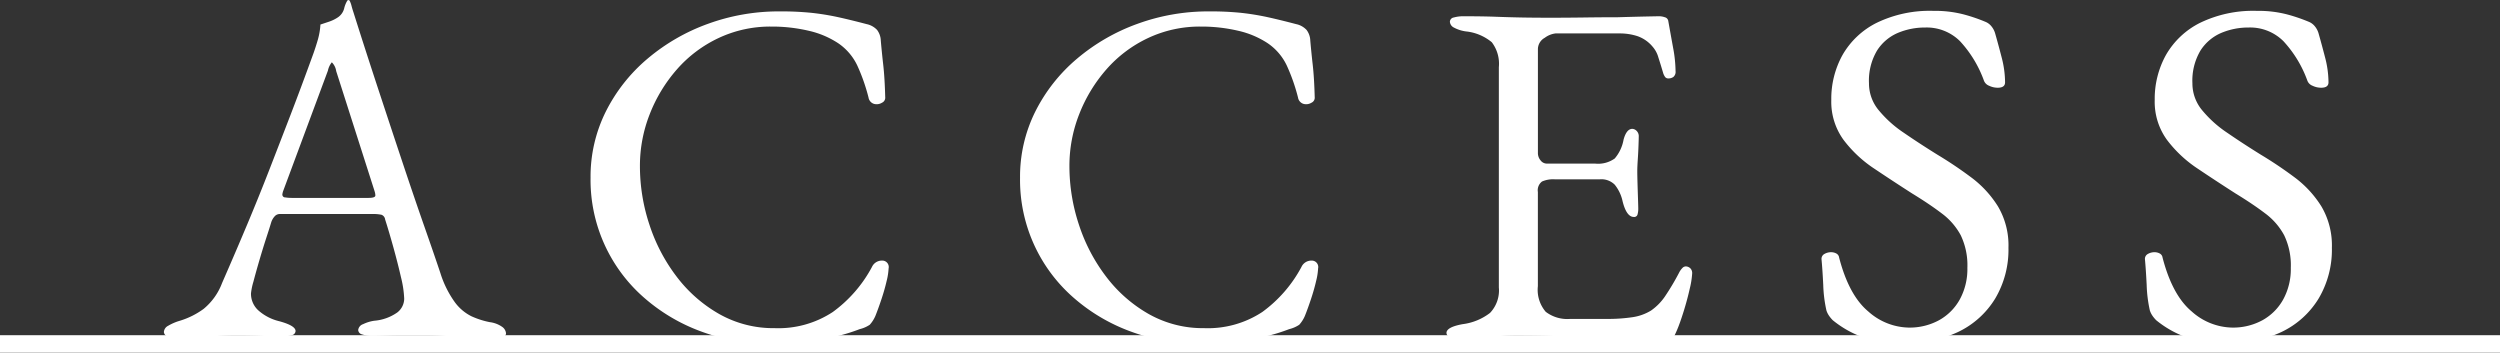
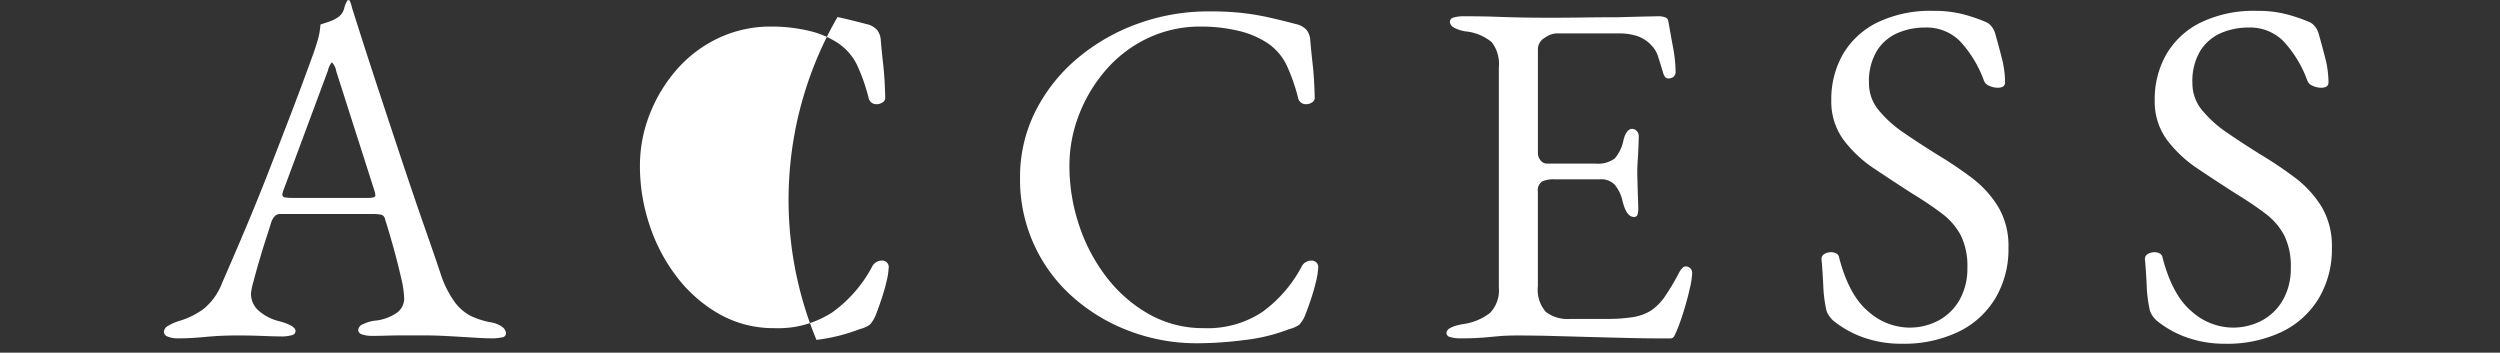
<svg xmlns="http://www.w3.org/2000/svg" id="main_txt.svg" width="286" height="40.344" viewBox="0 0 286 40.344">
  <rect x="0" y="0" width="286" height="40.344" fill="#333333" stroke="none" />
  <defs>
    <style>
      .cls-1, .cls-2 {
        fill: #fff;
      }

      .cls-1 {
        fill-rule: evenodd;
      }
    </style>
  </defs>
-   <path id="ACCESS" class="cls-1" d="M680.509,481.2q1.736-.168,3.584-0.168,1.568,0,2.968.056t2.128,0.056a4.062,4.062,0,0,0,1.176-.14,0.516,0.516,0,0,0,.448-0.476q0-.615-1.848-1.12a5.541,5.541,0,0,1-2.3-1.148,2.571,2.571,0,0,1-.952-2.044,7.515,7.515,0,0,1,.28-1.344q0.279-1.064.672-2.408t0.784-2.548q0.392-1.2.56-1.764a1.843,1.843,0,0,1,.476-0.812,0.794,0.794,0,0,1,.476-0.2h10.584a4.784,4.784,0,0,1,1.092.084,0.647,0.647,0,0,1,.42.532q0.447,1.4.952,3.22t0.868,3.416a11.974,11.974,0,0,1,.364,2.436,2.016,2.016,0,0,1-.784,1.568,5.324,5.324,0,0,1-2.632.952,4.362,4.362,0,0,0-1.288.392,0.809,0.809,0,0,0-.56.672,0.558,0.558,0,0,0,.448.5,3.409,3.409,0,0,0,1.176.168q0.672,0,1.624-.028t2.072-.028h2.184q1.287,0,2.8.084t2.856,0.168q1.344,0.084,2.128.084a5.047,5.047,0,0,0,1.176-.112,0.478,0.478,0,0,0,.448-0.448,1.007,1.007,0,0,0-.448-0.756,3.1,3.1,0,0,0-1.4-.532,9.479,9.479,0,0,1-2.1-.672,5.272,5.272,0,0,1-1.876-1.568,11.577,11.577,0,0,1-1.68-3.36q-0.672-2.016-1.82-5.292t-2.52-7.392q-1.372-4.116-2.828-8.54t-2.8-8.68q-0.113-.336-0.2-0.672a2.821,2.821,0,0,0-.2-0.56,0.166,0.166,0,0,0-.14-0.112,0.191,0.191,0,0,0-.14.056,3.128,3.128,0,0,0-.364.9,1.748,1.748,0,0,1-.7,1.008,4.24,4.24,0,0,1-1.008.5l-1.008.336a7.945,7.945,0,0,1-.28,1.68q-0.225.784-.5,1.568-1.4,3.864-2.66,7.14t-2.436,6.3q-1.176,3.024-2.492,6.16t-2.884,6.72A7.008,7.008,0,0,1,680.285,478a9.062,9.062,0,0,1-2.688,1.344,5.769,5.769,0,0,0-1.372.588,0.858,0.858,0,0,0-.476.7,0.6,0.6,0,0,0,.448.532,2.976,2.976,0,0,0,1.176.2Q678.773,481.364,680.509,481.2Zm9.1-15.96a0.321,0.321,0,0,1-.308-0.336,1.824,1.824,0,0,1,.112-0.448l5.1-13.72a2.206,2.206,0,0,1,.448-0.952,1.771,1.771,0,0,1,.5,1.008l4.368,13.664a2.741,2.741,0,0,1,.084.308,1.364,1.364,0,0,1,.028.252c0,0.187-.262.28-0.784,0.28h-8.68A5.071,5.071,0,0,1,689.609,465.236Zm60.787,16.3a20.688,20.688,0,0,0,4.956-1.232,3.563,3.563,0,0,0,1.148-.5,3.7,3.7,0,0,0,.644-1.008q0.336-.84.7-1.932t0.588-2.072a7.279,7.279,0,0,0,.224-1.428,0.737,0.737,0,0,0-.756-0.9,1.242,1.242,0,0,0-1.148.728,15.225,15.225,0,0,1-4.48,5.152,11.326,11.326,0,0,1-6.664,1.848,12.592,12.592,0,0,1-6.3-1.6,16.05,16.05,0,0,1-4.872-4.256,20,20,0,0,1-3.136-5.964,21.279,21.279,0,0,1-1.092-6.72,16.112,16.112,0,0,1,1.12-5.936,17.294,17.294,0,0,1,3.108-5.124,14.567,14.567,0,0,1,4.76-3.584,13.862,13.862,0,0,1,6.02-1.316,18.38,18.38,0,0,1,4.284.476,10.221,10.221,0,0,1,3.388,1.428,6.375,6.375,0,0,1,2.184,2.548,21.374,21.374,0,0,1,1.288,3.668,0.9,0.9,0,0,0,.644.728,1.161,1.161,0,0,0,.9-0.14,0.624,0.624,0,0,0,.364-0.644q-0.056-2.184-.224-3.668t-0.28-2.772a2.152,2.152,0,0,0-.42-1.232,2.26,2.26,0,0,0-1.2-.672q-1.9-.5-3.332-0.812a29.362,29.362,0,0,0-2.94-.476,34.255,34.255,0,0,0-3.7-.168,23.628,23.628,0,0,0-8.2,1.428,22.533,22.533,0,0,0-6.916,4,19.115,19.115,0,0,0-4.76,6.048,16.673,16.673,0,0,0-1.736,7.56,17.869,17.869,0,0,0,6.16,13.748,20.67,20.67,0,0,0,6.5,3.836,21.657,21.657,0,0,0,7.56,1.344A41.834,41.834,0,0,0,750.4,481.532Zm49.134,0a20.688,20.688,0,0,0,4.956-1.232,3.563,3.563,0,0,0,1.148-.5,3.7,3.7,0,0,0,.644-1.008q0.336-.84.7-1.932t0.588-2.072a7.279,7.279,0,0,0,.224-1.428,0.737,0.737,0,0,0-.756-0.9,1.242,1.242,0,0,0-1.148.728,15.225,15.225,0,0,1-4.48,5.152,11.326,11.326,0,0,1-6.664,1.848,12.592,12.592,0,0,1-6.3-1.6,16.05,16.05,0,0,1-4.872-4.256,20,20,0,0,1-3.136-5.964,21.279,21.279,0,0,1-1.092-6.72,16.112,16.112,0,0,1,1.12-5.936,17.294,17.294,0,0,1,3.108-5.124,14.567,14.567,0,0,1,4.76-3.584,13.862,13.862,0,0,1,6.02-1.316,18.38,18.38,0,0,1,4.284.476,10.221,10.221,0,0,1,3.388,1.428,6.375,6.375,0,0,1,2.184,2.548,21.374,21.374,0,0,1,1.288,3.668,0.9,0.9,0,0,0,.644.728,1.161,1.161,0,0,0,.9-0.14,0.624,0.624,0,0,0,.364-0.644q-0.056-2.184-.224-3.668t-0.28-2.772a2.152,2.152,0,0,0-.42-1.232,2.26,2.26,0,0,0-1.2-.672q-1.9-.5-3.332-0.812a29.362,29.362,0,0,0-2.94-.476,34.255,34.255,0,0,0-3.7-.168,23.628,23.628,0,0,0-8.2,1.428,22.533,22.533,0,0,0-6.916,4,19.115,19.115,0,0,0-4.76,6.048,16.673,16.673,0,0,0-1.736,7.56,17.869,17.869,0,0,0,6.16,13.748,20.67,20.67,0,0,0,6.5,3.836,21.657,21.657,0,0,0,7.56,1.344A41.834,41.834,0,0,0,799.53,481.532Zm27.031-.252q0.951-.084,1.848-0.168t2.128-.084q2.127,0,4.116.056l4.06,0.112q2.072,0.055,4.368.112t4.984,0.056a0.492,0.492,0,0,0,.476-0.28q0.139-.279.308-0.672,0.336-.783.756-2.128t0.7-2.6a9.682,9.682,0,0,0,.28-1.764,0.791,0.791,0,0,0-.168-0.532,0.777,0.777,0,0,0-.448-0.252,0.534,0.534,0,0,0-.5.168,2.127,2.127,0,0,0-.392.56,27.961,27.961,0,0,1-1.6,2.688,6.3,6.3,0,0,1-1.6,1.624,5.608,5.608,0,0,1-2.1.756,19.086,19.086,0,0,1-3,.2h-4.144a4.074,4.074,0,0,1-2.8-.812,3.866,3.866,0,0,1-.9-2.94V464.62a1.249,1.249,0,0,1,.476-1.2,3.15,3.15,0,0,1,1.428-.252h5.208a2.162,2.162,0,0,1,1.68.616,4.535,4.535,0,0,1,.9,1.9q0.447,1.792,1.288,1.792a0.387,0.387,0,0,0,.42-0.28,2.351,2.351,0,0,0,.084-0.672c0-.149-0.01-0.5-0.028-1.064s-0.038-1.148-.056-1.764-0.028-1.11-.028-1.484q0-.447.056-1.288t0.084-1.624c0.018-.522.028-0.858,0.028-1.008a0.855,0.855,0,0,0-.252-0.672,0.743,0.743,0,0,0-.476-0.224q-0.672,0-1.008,1.232a4.547,4.547,0,0,1-1.008,2.156,3.26,3.26,0,0,1-2.24.588h-5.544a0.9,0.9,0,0,1-.7-0.364,1.3,1.3,0,0,1-.308-0.868V448.268a1.493,1.493,0,0,1,.784-1.288,2.56,2.56,0,0,1,1.232-.5H842.3a6.522,6.522,0,0,1,2.016.308,3.933,3.933,0,0,1,1.736,1.2,3.166,3.166,0,0,1,.672,1.26q0.279,0.868.56,1.82a1.654,1.654,0,0,0,.224.42,0.473,0.473,0,0,0,.392.14,0.945,0.945,0,0,0,.532-0.168,0.756,0.756,0,0,0,.252-0.672,15.251,15.251,0,0,0-.28-2.66q-0.28-1.539-.56-3.108a0.525,0.525,0,0,0-.392-0.392,1.985,1.985,0,0,0-.616-0.112q-0.225,0-1.54.028t-3.22.084q-1.737,0-3.78.028t-3.892.028q-1.96,0-3.388-.028t-2.912-.084q-1.485-.055-3.612-0.056a4.052,4.052,0,0,0-1.176.14,0.516,0.516,0,0,0-.448.476,0.8,0.8,0,0,0,.448.672,4.074,4.074,0,0,0,1.4.448,5.5,5.5,0,0,1,2.94,1.232,4.05,4.05,0,0,1,.812,2.856v25.2a3.718,3.718,0,0,1-1.008,2.912,6.453,6.453,0,0,1-3.136,1.288q-1.848.336-1.848,1.008a0.516,0.516,0,0,0,.448.476,4.052,4.052,0,0,0,1.176.14Q825.609,481.364,826.561,481.28ZM881,480.636a9.99,9.99,0,0,0,4.256-3.836,10.95,10.95,0,0,0,1.512-5.8,8.778,8.778,0,0,0-1.2-4.732,12.162,12.162,0,0,0-3.08-3.332,45.968,45.968,0,0,0-3.836-2.576q-2.072-1.287-3.864-2.52a13.182,13.182,0,0,1-2.884-2.6,4.781,4.781,0,0,1-1.092-3.052,6.727,6.727,0,0,1,.924-3.752,5.282,5.282,0,0,1,2.38-2.016,7.978,7.978,0,0,1,3.136-.616,5.389,5.389,0,0,1,3.976,1.568,13.293,13.293,0,0,1,2.744,4.536,1.023,1.023,0,0,0,.588.56,2.267,2.267,0,0,0,.98.224q0.84,0,.84-0.616a11.413,11.413,0,0,0-.392-2.856q-0.391-1.512-.728-2.688a2.245,2.245,0,0,0-.42-0.84,1.712,1.712,0,0,0-.756-0.56,19.186,19.186,0,0,0-2.38-.812,12.933,12.933,0,0,0-3.5-.42,13.908,13.908,0,0,0-6.524,1.372,9.277,9.277,0,0,0-3.892,3.668,10.344,10.344,0,0,0-1.288,5.152,7.416,7.416,0,0,0,1.4,4.564,14.244,14.244,0,0,0,3.528,3.3q2.129,1.428,4.312,2.828,2.016,1.233,3.416,2.3a7.584,7.584,0,0,1,2.156,2.492,7.954,7.954,0,0,1,.756,3.724,7.228,7.228,0,0,1-.868,3.612,6.079,6.079,0,0,1-2.38,2.38,7.028,7.028,0,0,1-3.472.84,7.13,7.13,0,0,1-4.62-1.848q-2.213-1.848-3.332-6.16a0.61,0.61,0,0,0-.336-0.476,1.247,1.247,0,0,0-.56-0.14,1.533,1.533,0,0,0-.784.2,0.639,0.639,0,0,0-.336.588q0.112,1.176.2,2.968a15.31,15.31,0,0,0,.364,2.912,2.369,2.369,0,0,0,.308.616,3.766,3.766,0,0,0,.42.5,11.623,11.623,0,0,0,3.556,1.988,13,13,0,0,0,4.34.7A14.483,14.483,0,0,0,881,480.636Zm37,0a9.99,9.99,0,0,0,4.256-3.836,10.95,10.95,0,0,0,1.512-5.8,8.787,8.787,0,0,0-1.2-4.732,12.177,12.177,0,0,0-3.08-3.332,46.133,46.133,0,0,0-3.836-2.576q-2.073-1.287-3.864-2.52a13.182,13.182,0,0,1-2.884-2.6,4.781,4.781,0,0,1-1.092-3.052,6.727,6.727,0,0,1,.924-3.752,5.282,5.282,0,0,1,2.38-2.016,7.974,7.974,0,0,1,3.136-.616,5.39,5.39,0,0,1,3.976,1.568,13.293,13.293,0,0,1,2.744,4.536,1.017,1.017,0,0,0,.588.56,2.267,2.267,0,0,0,.98.224q0.84,0,.84-0.616a11.413,11.413,0,0,0-.392-2.856q-0.393-1.512-.728-2.688a2.245,2.245,0,0,0-.42-0.84,1.723,1.723,0,0,0-.756-0.56,19.244,19.244,0,0,0-2.38-.812,12.938,12.938,0,0,0-3.5-.42,13.905,13.905,0,0,0-6.524,1.372,9.271,9.271,0,0,0-3.892,3.668,10.344,10.344,0,0,0-1.288,5.152,7.409,7.409,0,0,0,1.4,4.564,14.244,14.244,0,0,0,3.528,3.3q2.127,1.428,4.312,2.828,2.016,1.233,3.416,2.3a7.584,7.584,0,0,1,2.156,2.492,7.954,7.954,0,0,1,.756,3.724,7.238,7.238,0,0,1-.868,3.612,6.079,6.079,0,0,1-2.38,2.38,7.031,7.031,0,0,1-3.472.84,7.126,7.126,0,0,1-4.62-1.848q-2.212-1.848-3.332-6.16a0.614,0.614,0,0,0-.336-0.476,1.25,1.25,0,0,0-.56-0.14,1.533,1.533,0,0,0-.784.2,0.639,0.639,0,0,0-.336.588q0.111,1.176.2,2.968a15.31,15.31,0,0,0,.364,2.912,2.338,2.338,0,0,0,.308.616,3.621,3.621,0,0,0,.42.5,11.611,11.611,0,0,0,3.556,1.988,13,13,0,0,0,4.34.7A14.486,14.486,0,0,0,918,480.636Z" transform="translate(-657 -442.656)" />
-   <rect id="長方形_26" data-name="長方形 26" class="cls-2" y="38.344" width="286" height="2" />
+   <path id="ACCESS" class="cls-1" d="M680.509,481.2q1.736-.168,3.584-0.168,1.568,0,2.968.056t2.128,0.056a4.062,4.062,0,0,0,1.176-.14,0.516,0.516,0,0,0,.448-0.476q0-.615-1.848-1.12a5.541,5.541,0,0,1-2.3-1.148,2.571,2.571,0,0,1-.952-2.044,7.515,7.515,0,0,1,.28-1.344q0.279-1.064.672-2.408t0.784-2.548q0.392-1.2.56-1.764a1.843,1.843,0,0,1,.476-0.812,0.794,0.794,0,0,1,.476-0.2h10.584a4.784,4.784,0,0,1,1.092.084,0.647,0.647,0,0,1,.42.532q0.447,1.4.952,3.22t0.868,3.416a11.974,11.974,0,0,1,.364,2.436,2.016,2.016,0,0,1-.784,1.568,5.324,5.324,0,0,1-2.632.952,4.362,4.362,0,0,0-1.288.392,0.809,0.809,0,0,0-.56.672,0.558,0.558,0,0,0,.448.5,3.409,3.409,0,0,0,1.176.168q0.672,0,1.624-.028t2.072-.028h2.184q1.287,0,2.8.084t2.856,0.168q1.344,0.084,2.128.084a5.047,5.047,0,0,0,1.176-.112,0.478,0.478,0,0,0,.448-0.448,1.007,1.007,0,0,0-.448-0.756,3.1,3.1,0,0,0-1.4-.532,9.479,9.479,0,0,1-2.1-.672,5.272,5.272,0,0,1-1.876-1.568,11.577,11.577,0,0,1-1.68-3.36q-0.672-2.016-1.82-5.292t-2.52-7.392q-1.372-4.116-2.828-8.54t-2.8-8.68q-0.113-.336-0.2-0.672a2.821,2.821,0,0,0-.2-0.56,0.166,0.166,0,0,0-.14-0.112,0.191,0.191,0,0,0-.14.056,3.128,3.128,0,0,0-.364.9,1.748,1.748,0,0,1-.7,1.008,4.24,4.24,0,0,1-1.008.5l-1.008.336a7.945,7.945,0,0,1-.28,1.68q-0.225.784-.5,1.568-1.4,3.864-2.66,7.14t-2.436,6.3q-1.176,3.024-2.492,6.16t-2.884,6.72A7.008,7.008,0,0,1,680.285,478a9.062,9.062,0,0,1-2.688,1.344,5.769,5.769,0,0,0-1.372.588,0.858,0.858,0,0,0-.476.7,0.6,0.6,0,0,0,.448.532,2.976,2.976,0,0,0,1.176.2Q678.773,481.364,680.509,481.2Zm9.1-15.96a0.321,0.321,0,0,1-.308-0.336,1.824,1.824,0,0,1,.112-0.448l5.1-13.72a2.206,2.206,0,0,1,.448-0.952,1.771,1.771,0,0,1,.5,1.008l4.368,13.664a2.741,2.741,0,0,1,.084.308,1.364,1.364,0,0,1,.028.252c0,0.187-.262.28-0.784,0.28h-8.68A5.071,5.071,0,0,1,689.609,465.236Zm60.787,16.3a20.688,20.688,0,0,0,4.956-1.232,3.563,3.563,0,0,0,1.148-.5,3.7,3.7,0,0,0,.644-1.008q0.336-.84.7-1.932t0.588-2.072a7.279,7.279,0,0,0,.224-1.428,0.737,0.737,0,0,0-.756-0.9,1.242,1.242,0,0,0-1.148.728,15.225,15.225,0,0,1-4.48,5.152,11.326,11.326,0,0,1-6.664,1.848,12.592,12.592,0,0,1-6.3-1.6,16.05,16.05,0,0,1-4.872-4.256,20,20,0,0,1-3.136-5.964,21.279,21.279,0,0,1-1.092-6.72,16.112,16.112,0,0,1,1.12-5.936,17.294,17.294,0,0,1,3.108-5.124,14.567,14.567,0,0,1,4.76-3.584,13.862,13.862,0,0,1,6.02-1.316,18.38,18.38,0,0,1,4.284.476,10.221,10.221,0,0,1,3.388,1.428,6.375,6.375,0,0,1,2.184,2.548,21.374,21.374,0,0,1,1.288,3.668,0.9,0.9,0,0,0,.644.728,1.161,1.161,0,0,0,.9-0.14,0.624,0.624,0,0,0,.364-0.644q-0.056-2.184-.224-3.668t-0.28-2.772a2.152,2.152,0,0,0-.42-1.232,2.26,2.26,0,0,0-1.2-.672q-1.9-.5-3.332-0.812A41.834,41.834,0,0,0,750.4,481.532Zm49.134,0a20.688,20.688,0,0,0,4.956-1.232,3.563,3.563,0,0,0,1.148-.5,3.7,3.7,0,0,0,.644-1.008q0.336-.84.7-1.932t0.588-2.072a7.279,7.279,0,0,0,.224-1.428,0.737,0.737,0,0,0-.756-0.9,1.242,1.242,0,0,0-1.148.728,15.225,15.225,0,0,1-4.48,5.152,11.326,11.326,0,0,1-6.664,1.848,12.592,12.592,0,0,1-6.3-1.6,16.05,16.05,0,0,1-4.872-4.256,20,20,0,0,1-3.136-5.964,21.279,21.279,0,0,1-1.092-6.72,16.112,16.112,0,0,1,1.12-5.936,17.294,17.294,0,0,1,3.108-5.124,14.567,14.567,0,0,1,4.76-3.584,13.862,13.862,0,0,1,6.02-1.316,18.38,18.38,0,0,1,4.284.476,10.221,10.221,0,0,1,3.388,1.428,6.375,6.375,0,0,1,2.184,2.548,21.374,21.374,0,0,1,1.288,3.668,0.9,0.9,0,0,0,.644.728,1.161,1.161,0,0,0,.9-0.14,0.624,0.624,0,0,0,.364-0.644q-0.056-2.184-.224-3.668t-0.28-2.772a2.152,2.152,0,0,0-.42-1.232,2.26,2.26,0,0,0-1.2-.672q-1.9-.5-3.332-0.812a29.362,29.362,0,0,0-2.94-.476,34.255,34.255,0,0,0-3.7-.168,23.628,23.628,0,0,0-8.2,1.428,22.533,22.533,0,0,0-6.916,4,19.115,19.115,0,0,0-4.76,6.048,16.673,16.673,0,0,0-1.736,7.56,17.869,17.869,0,0,0,6.16,13.748,20.67,20.67,0,0,0,6.5,3.836,21.657,21.657,0,0,0,7.56,1.344A41.834,41.834,0,0,0,799.53,481.532Zm27.031-.252q0.951-.084,1.848-0.168t2.128-.084q2.127,0,4.116.056l4.06,0.112q2.072,0.055,4.368.112t4.984,0.056a0.492,0.492,0,0,0,.476-0.28q0.139-.279.308-0.672,0.336-.783.756-2.128t0.7-2.6a9.682,9.682,0,0,0,.28-1.764,0.791,0.791,0,0,0-.168-0.532,0.777,0.777,0,0,0-.448-0.252,0.534,0.534,0,0,0-.5.168,2.127,2.127,0,0,0-.392.56,27.961,27.961,0,0,1-1.6,2.688,6.3,6.3,0,0,1-1.6,1.624,5.608,5.608,0,0,1-2.1.756,19.086,19.086,0,0,1-3,.2h-4.144a4.074,4.074,0,0,1-2.8-.812,3.866,3.866,0,0,1-.9-2.94V464.62a1.249,1.249,0,0,1,.476-1.2,3.15,3.15,0,0,1,1.428-.252h5.208a2.162,2.162,0,0,1,1.68.616,4.535,4.535,0,0,1,.9,1.9q0.447,1.792,1.288,1.792a0.387,0.387,0,0,0,.42-0.28,2.351,2.351,0,0,0,.084-0.672c0-.149-0.01-0.5-0.028-1.064s-0.038-1.148-.056-1.764-0.028-1.11-.028-1.484q0-.447.056-1.288t0.084-1.624c0.018-.522.028-0.858,0.028-1.008a0.855,0.855,0,0,0-.252-0.672,0.743,0.743,0,0,0-.476-0.224q-0.672,0-1.008,1.232a4.547,4.547,0,0,1-1.008,2.156,3.26,3.26,0,0,1-2.24.588h-5.544a0.9,0.9,0,0,1-.7-0.364,1.3,1.3,0,0,1-.308-0.868V448.268a1.493,1.493,0,0,1,.784-1.288,2.56,2.56,0,0,1,1.232-.5H842.3a6.522,6.522,0,0,1,2.016.308,3.933,3.933,0,0,1,1.736,1.2,3.166,3.166,0,0,1,.672,1.26q0.279,0.868.56,1.82a1.654,1.654,0,0,0,.224.42,0.473,0.473,0,0,0,.392.14,0.945,0.945,0,0,0,.532-0.168,0.756,0.756,0,0,0,.252-0.672,15.251,15.251,0,0,0-.28-2.66q-0.28-1.539-.56-3.108a0.525,0.525,0,0,0-.392-0.392,1.985,1.985,0,0,0-.616-0.112q-0.225,0-1.54.028t-3.22.084q-1.737,0-3.78.028t-3.892.028q-1.96,0-3.388-.028t-2.912-.084q-1.485-.055-3.612-0.056a4.052,4.052,0,0,0-1.176.14,0.516,0.516,0,0,0-.448.476,0.8,0.8,0,0,0,.448.672,4.074,4.074,0,0,0,1.4.448,5.5,5.5,0,0,1,2.94,1.232,4.05,4.05,0,0,1,.812,2.856v25.2a3.718,3.718,0,0,1-1.008,2.912,6.453,6.453,0,0,1-3.136,1.288q-1.848.336-1.848,1.008a0.516,0.516,0,0,0,.448.476,4.052,4.052,0,0,0,1.176.14Q825.609,481.364,826.561,481.28ZM881,480.636a9.99,9.99,0,0,0,4.256-3.836,10.95,10.95,0,0,0,1.512-5.8,8.778,8.778,0,0,0-1.2-4.732,12.162,12.162,0,0,0-3.08-3.332,45.968,45.968,0,0,0-3.836-2.576q-2.072-1.287-3.864-2.52a13.182,13.182,0,0,1-2.884-2.6,4.781,4.781,0,0,1-1.092-3.052,6.727,6.727,0,0,1,.924-3.752,5.282,5.282,0,0,1,2.38-2.016,7.978,7.978,0,0,1,3.136-.616,5.389,5.389,0,0,1,3.976,1.568,13.293,13.293,0,0,1,2.744,4.536,1.023,1.023,0,0,0,.588.56,2.267,2.267,0,0,0,.98.224q0.84,0,.84-0.616a11.413,11.413,0,0,0-.392-2.856q-0.391-1.512-.728-2.688a2.245,2.245,0,0,0-.42-0.84,1.712,1.712,0,0,0-.756-0.56,19.186,19.186,0,0,0-2.38-.812,12.933,12.933,0,0,0-3.5-.42,13.908,13.908,0,0,0-6.524,1.372,9.277,9.277,0,0,0-3.892,3.668,10.344,10.344,0,0,0-1.288,5.152,7.416,7.416,0,0,0,1.4,4.564,14.244,14.244,0,0,0,3.528,3.3q2.129,1.428,4.312,2.828,2.016,1.233,3.416,2.3a7.584,7.584,0,0,1,2.156,2.492,7.954,7.954,0,0,1,.756,3.724,7.228,7.228,0,0,1-.868,3.612,6.079,6.079,0,0,1-2.38,2.38,7.028,7.028,0,0,1-3.472.84,7.13,7.13,0,0,1-4.62-1.848q-2.213-1.848-3.332-6.16a0.61,0.61,0,0,0-.336-0.476,1.247,1.247,0,0,0-.56-0.14,1.533,1.533,0,0,0-.784.2,0.639,0.639,0,0,0-.336.588q0.112,1.176.2,2.968a15.31,15.31,0,0,0,.364,2.912,2.369,2.369,0,0,0,.308.616,3.766,3.766,0,0,0,.42.5,11.623,11.623,0,0,0,3.556,1.988,13,13,0,0,0,4.34.7A14.483,14.483,0,0,0,881,480.636Zm37,0a9.99,9.99,0,0,0,4.256-3.836,10.95,10.95,0,0,0,1.512-5.8,8.787,8.787,0,0,0-1.2-4.732,12.177,12.177,0,0,0-3.08-3.332,46.133,46.133,0,0,0-3.836-2.576q-2.073-1.287-3.864-2.52a13.182,13.182,0,0,1-2.884-2.6,4.781,4.781,0,0,1-1.092-3.052,6.727,6.727,0,0,1,.924-3.752,5.282,5.282,0,0,1,2.38-2.016,7.974,7.974,0,0,1,3.136-.616,5.39,5.39,0,0,1,3.976,1.568,13.293,13.293,0,0,1,2.744,4.536,1.017,1.017,0,0,0,.588.56,2.267,2.267,0,0,0,.98.224q0.84,0,.84-0.616a11.413,11.413,0,0,0-.392-2.856q-0.393-1.512-.728-2.688a2.245,2.245,0,0,0-.42-0.84,1.723,1.723,0,0,0-.756-0.56,19.244,19.244,0,0,0-2.38-.812,12.938,12.938,0,0,0-3.5-.42,13.905,13.905,0,0,0-6.524,1.372,9.271,9.271,0,0,0-3.892,3.668,10.344,10.344,0,0,0-1.288,5.152,7.409,7.409,0,0,0,1.4,4.564,14.244,14.244,0,0,0,3.528,3.3q2.127,1.428,4.312,2.828,2.016,1.233,3.416,2.3a7.584,7.584,0,0,1,2.156,2.492,7.954,7.954,0,0,1,.756,3.724,7.238,7.238,0,0,1-.868,3.612,6.079,6.079,0,0,1-2.38,2.38,7.031,7.031,0,0,1-3.472.84,7.126,7.126,0,0,1-4.62-1.848q-2.212-1.848-3.332-6.16a0.614,0.614,0,0,0-.336-0.476,1.25,1.25,0,0,0-.56-0.14,1.533,1.533,0,0,0-.784.2,0.639,0.639,0,0,0-.336.588q0.111,1.176.2,2.968a15.31,15.31,0,0,0,.364,2.912,2.338,2.338,0,0,0,.308.616,3.621,3.621,0,0,0,.42.5,11.611,11.611,0,0,0,3.556,1.988,13,13,0,0,0,4.34.7A14.486,14.486,0,0,0,918,480.636Z" transform="translate(-657 -442.656)" />
</svg>